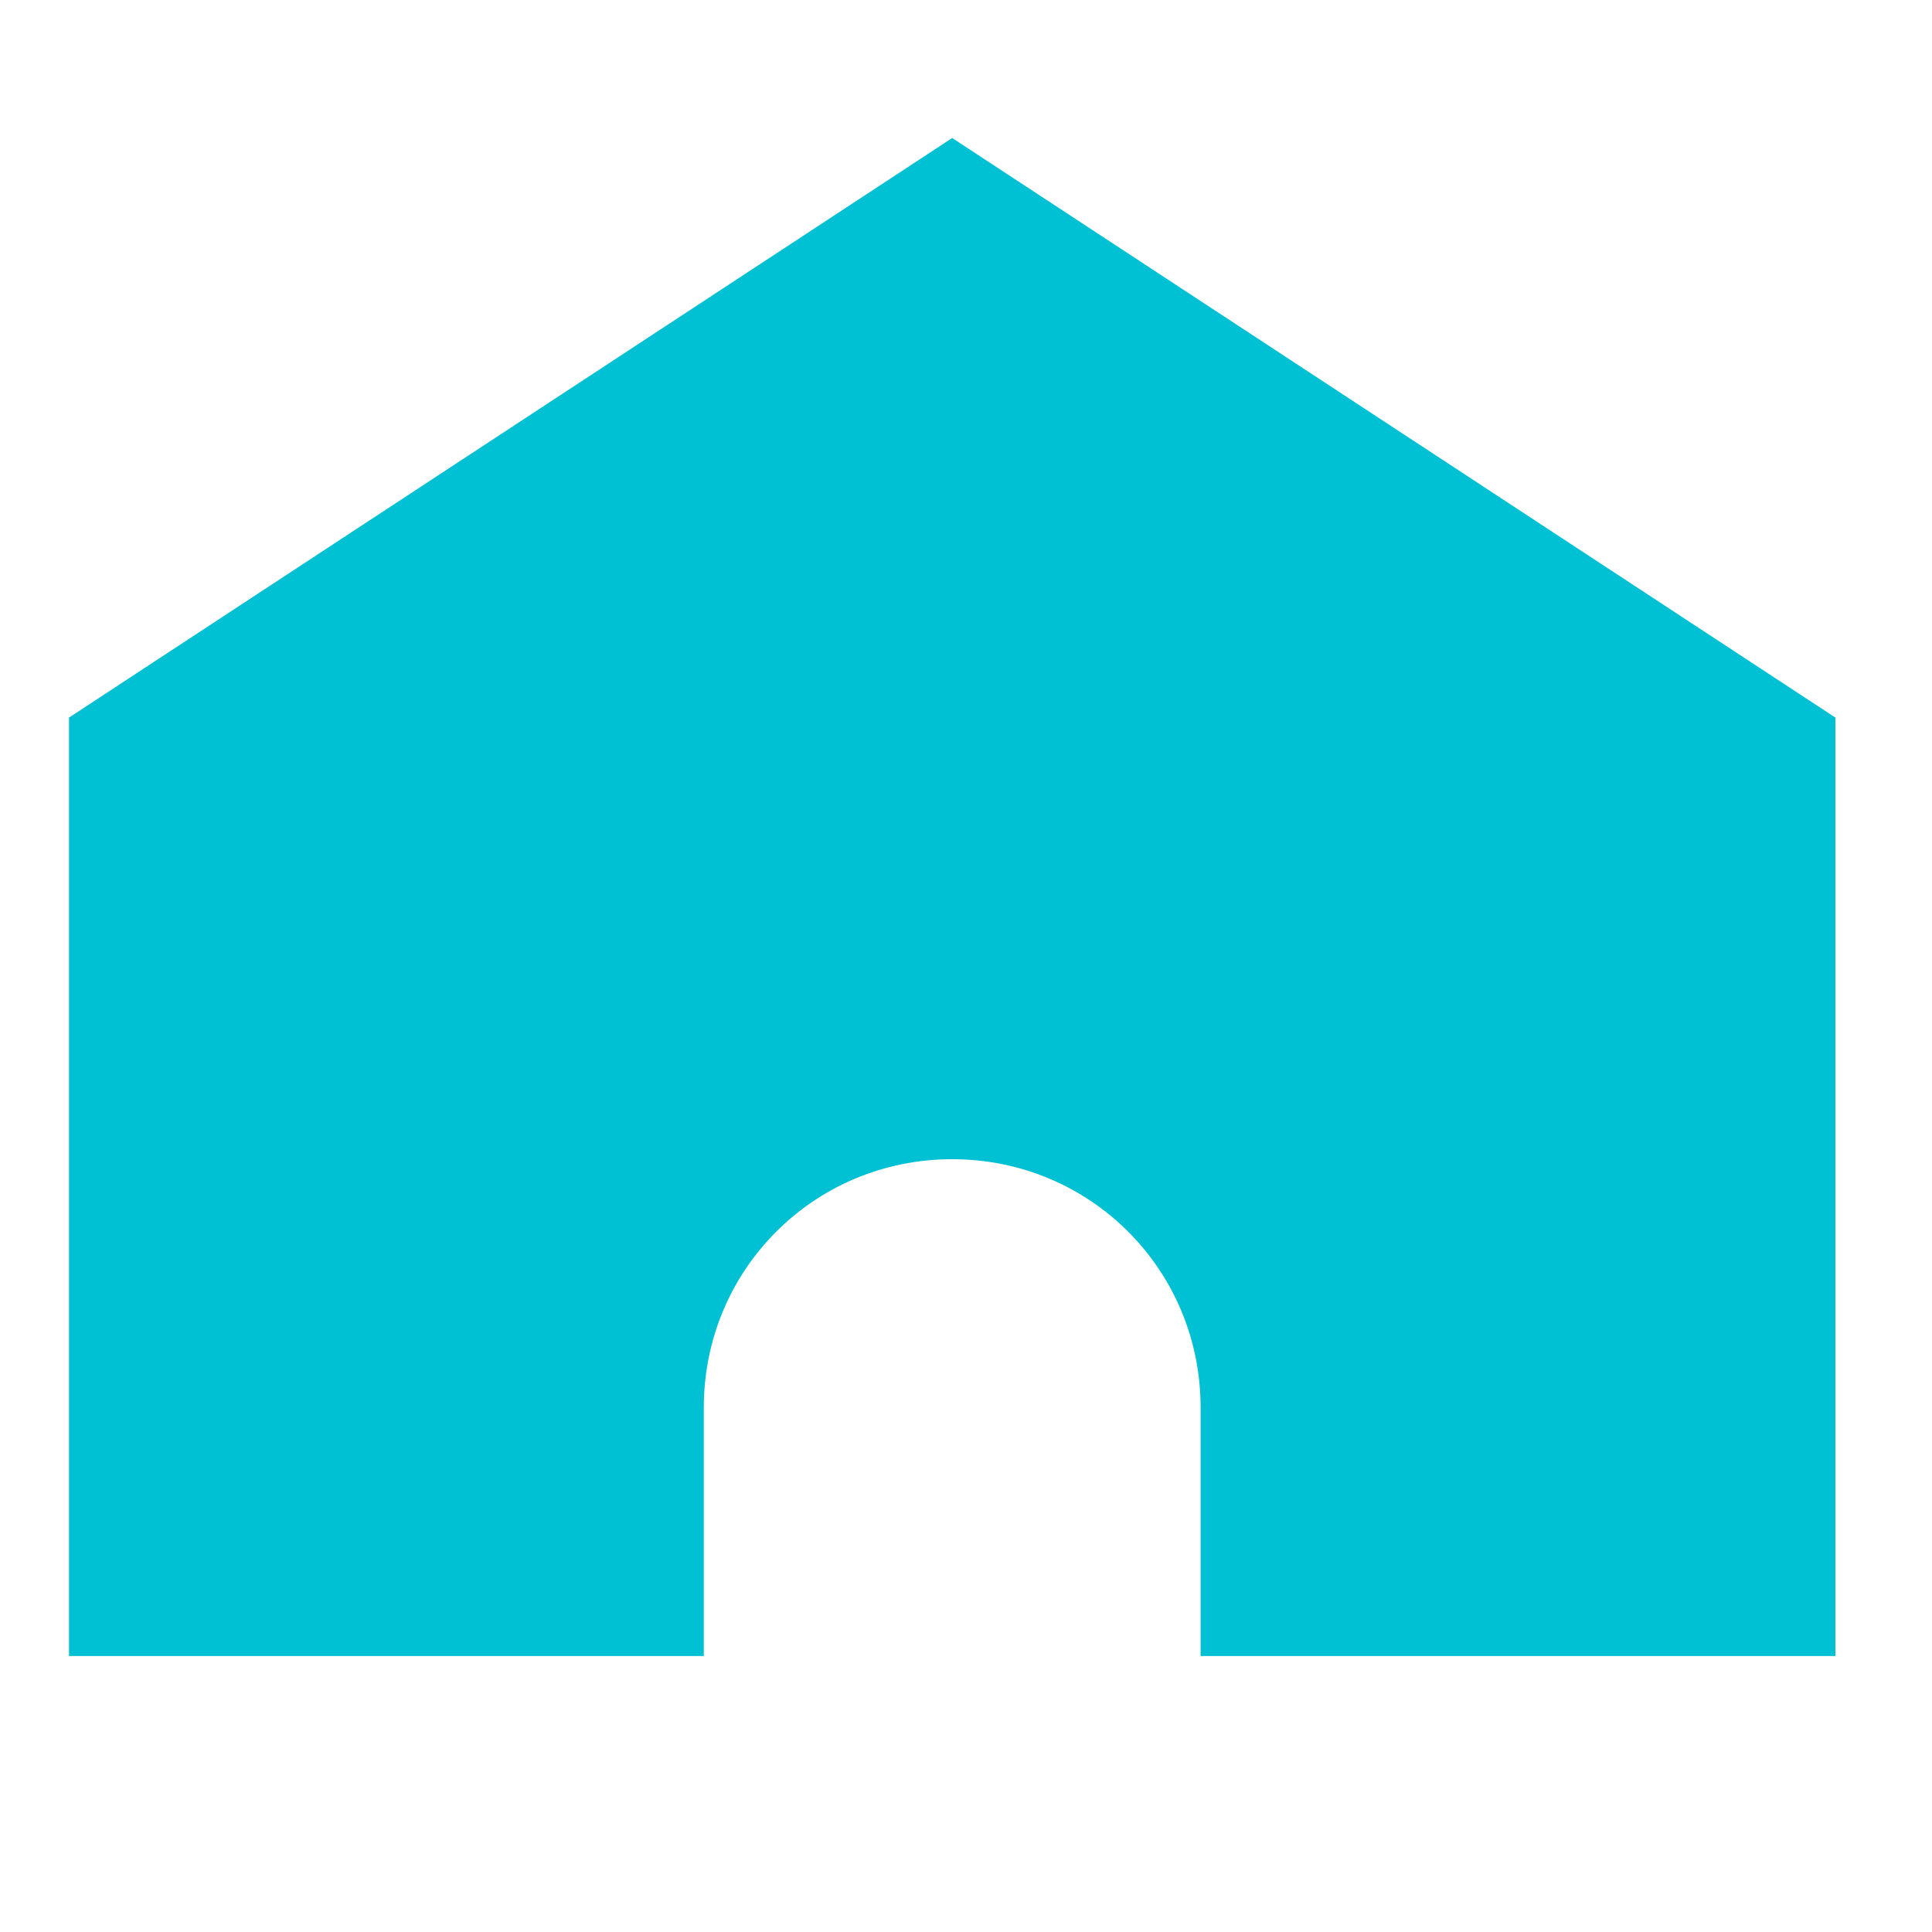
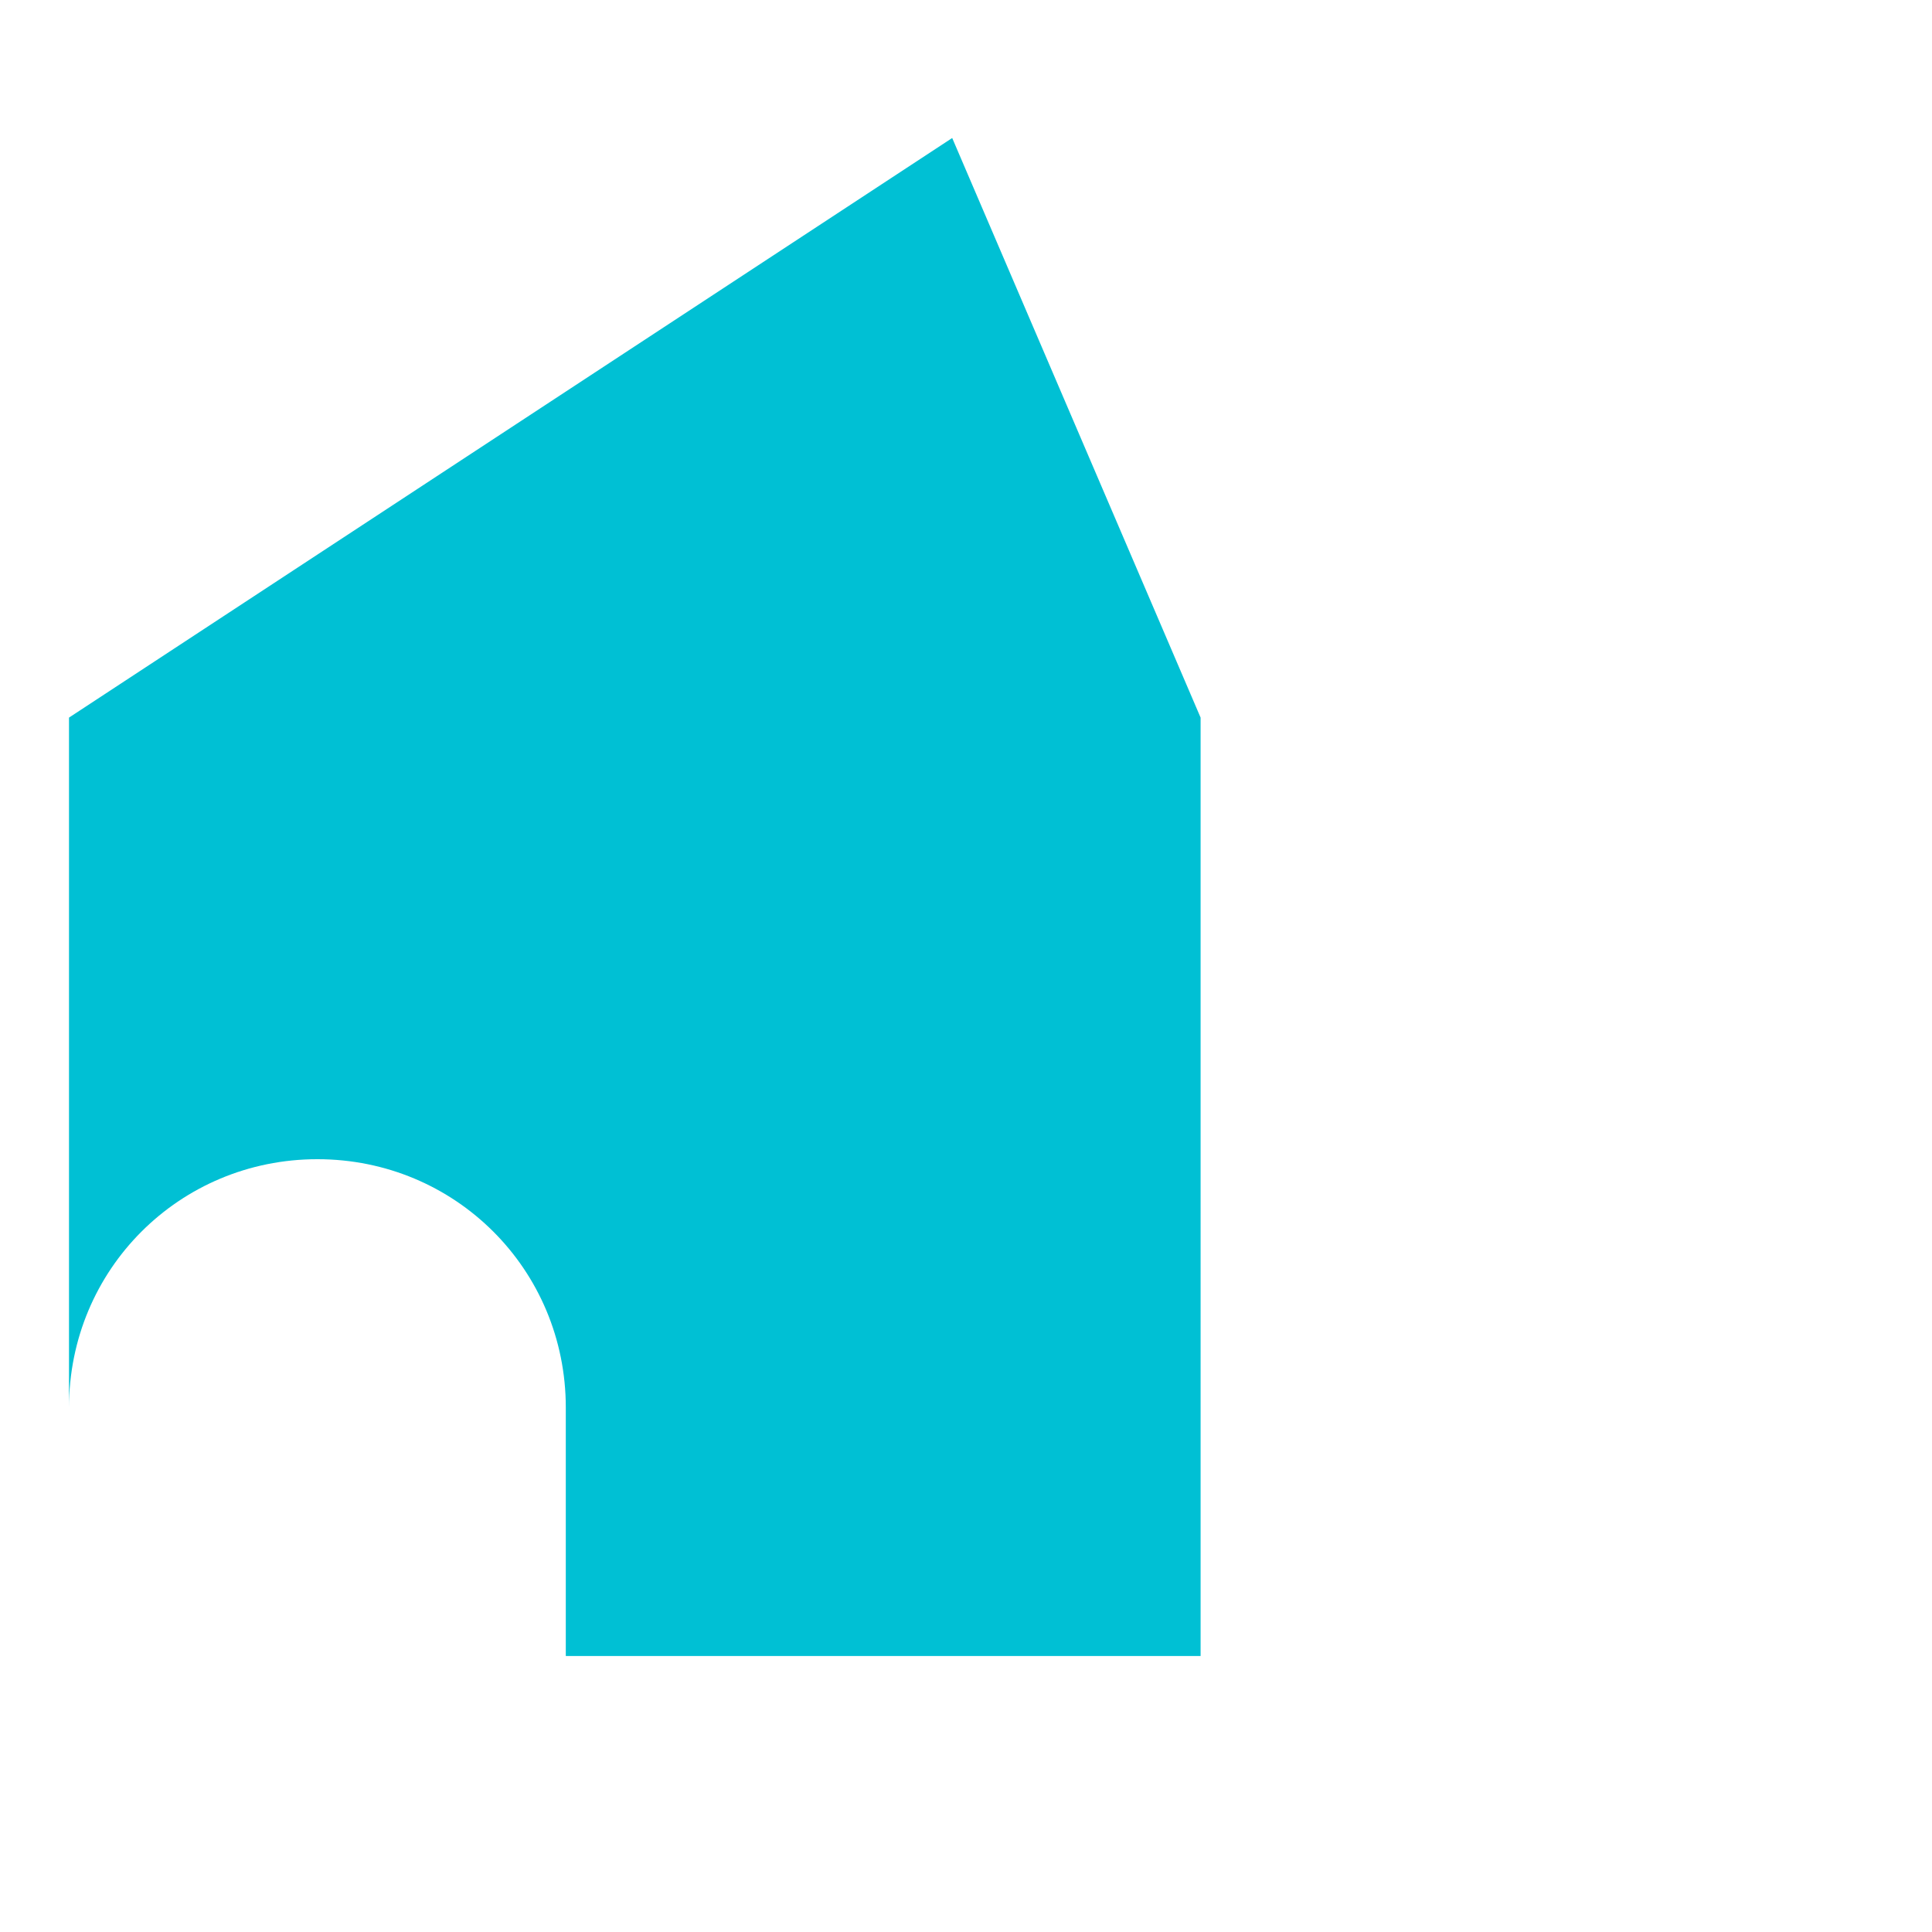
<svg xmlns="http://www.w3.org/2000/svg" width="14" height="14" data-name="icon_home">
-   <path d="M6.9 1 .5 5.2V12h4.6v-1.8c0-1 .8-1.8 1.8-1.8s1.8.8 1.8 1.8V12h4.6V5.2L6.9 1Z" data-name="icon_home" style="fill:#00c0d4" />
+   <path d="M6.9 1 .5 5.2V12v-1.8c0-1 .8-1.8 1.8-1.8s1.8.8 1.8 1.8V12h4.6V5.2L6.9 1Z" data-name="icon_home" style="fill:#00c0d4" />
</svg>